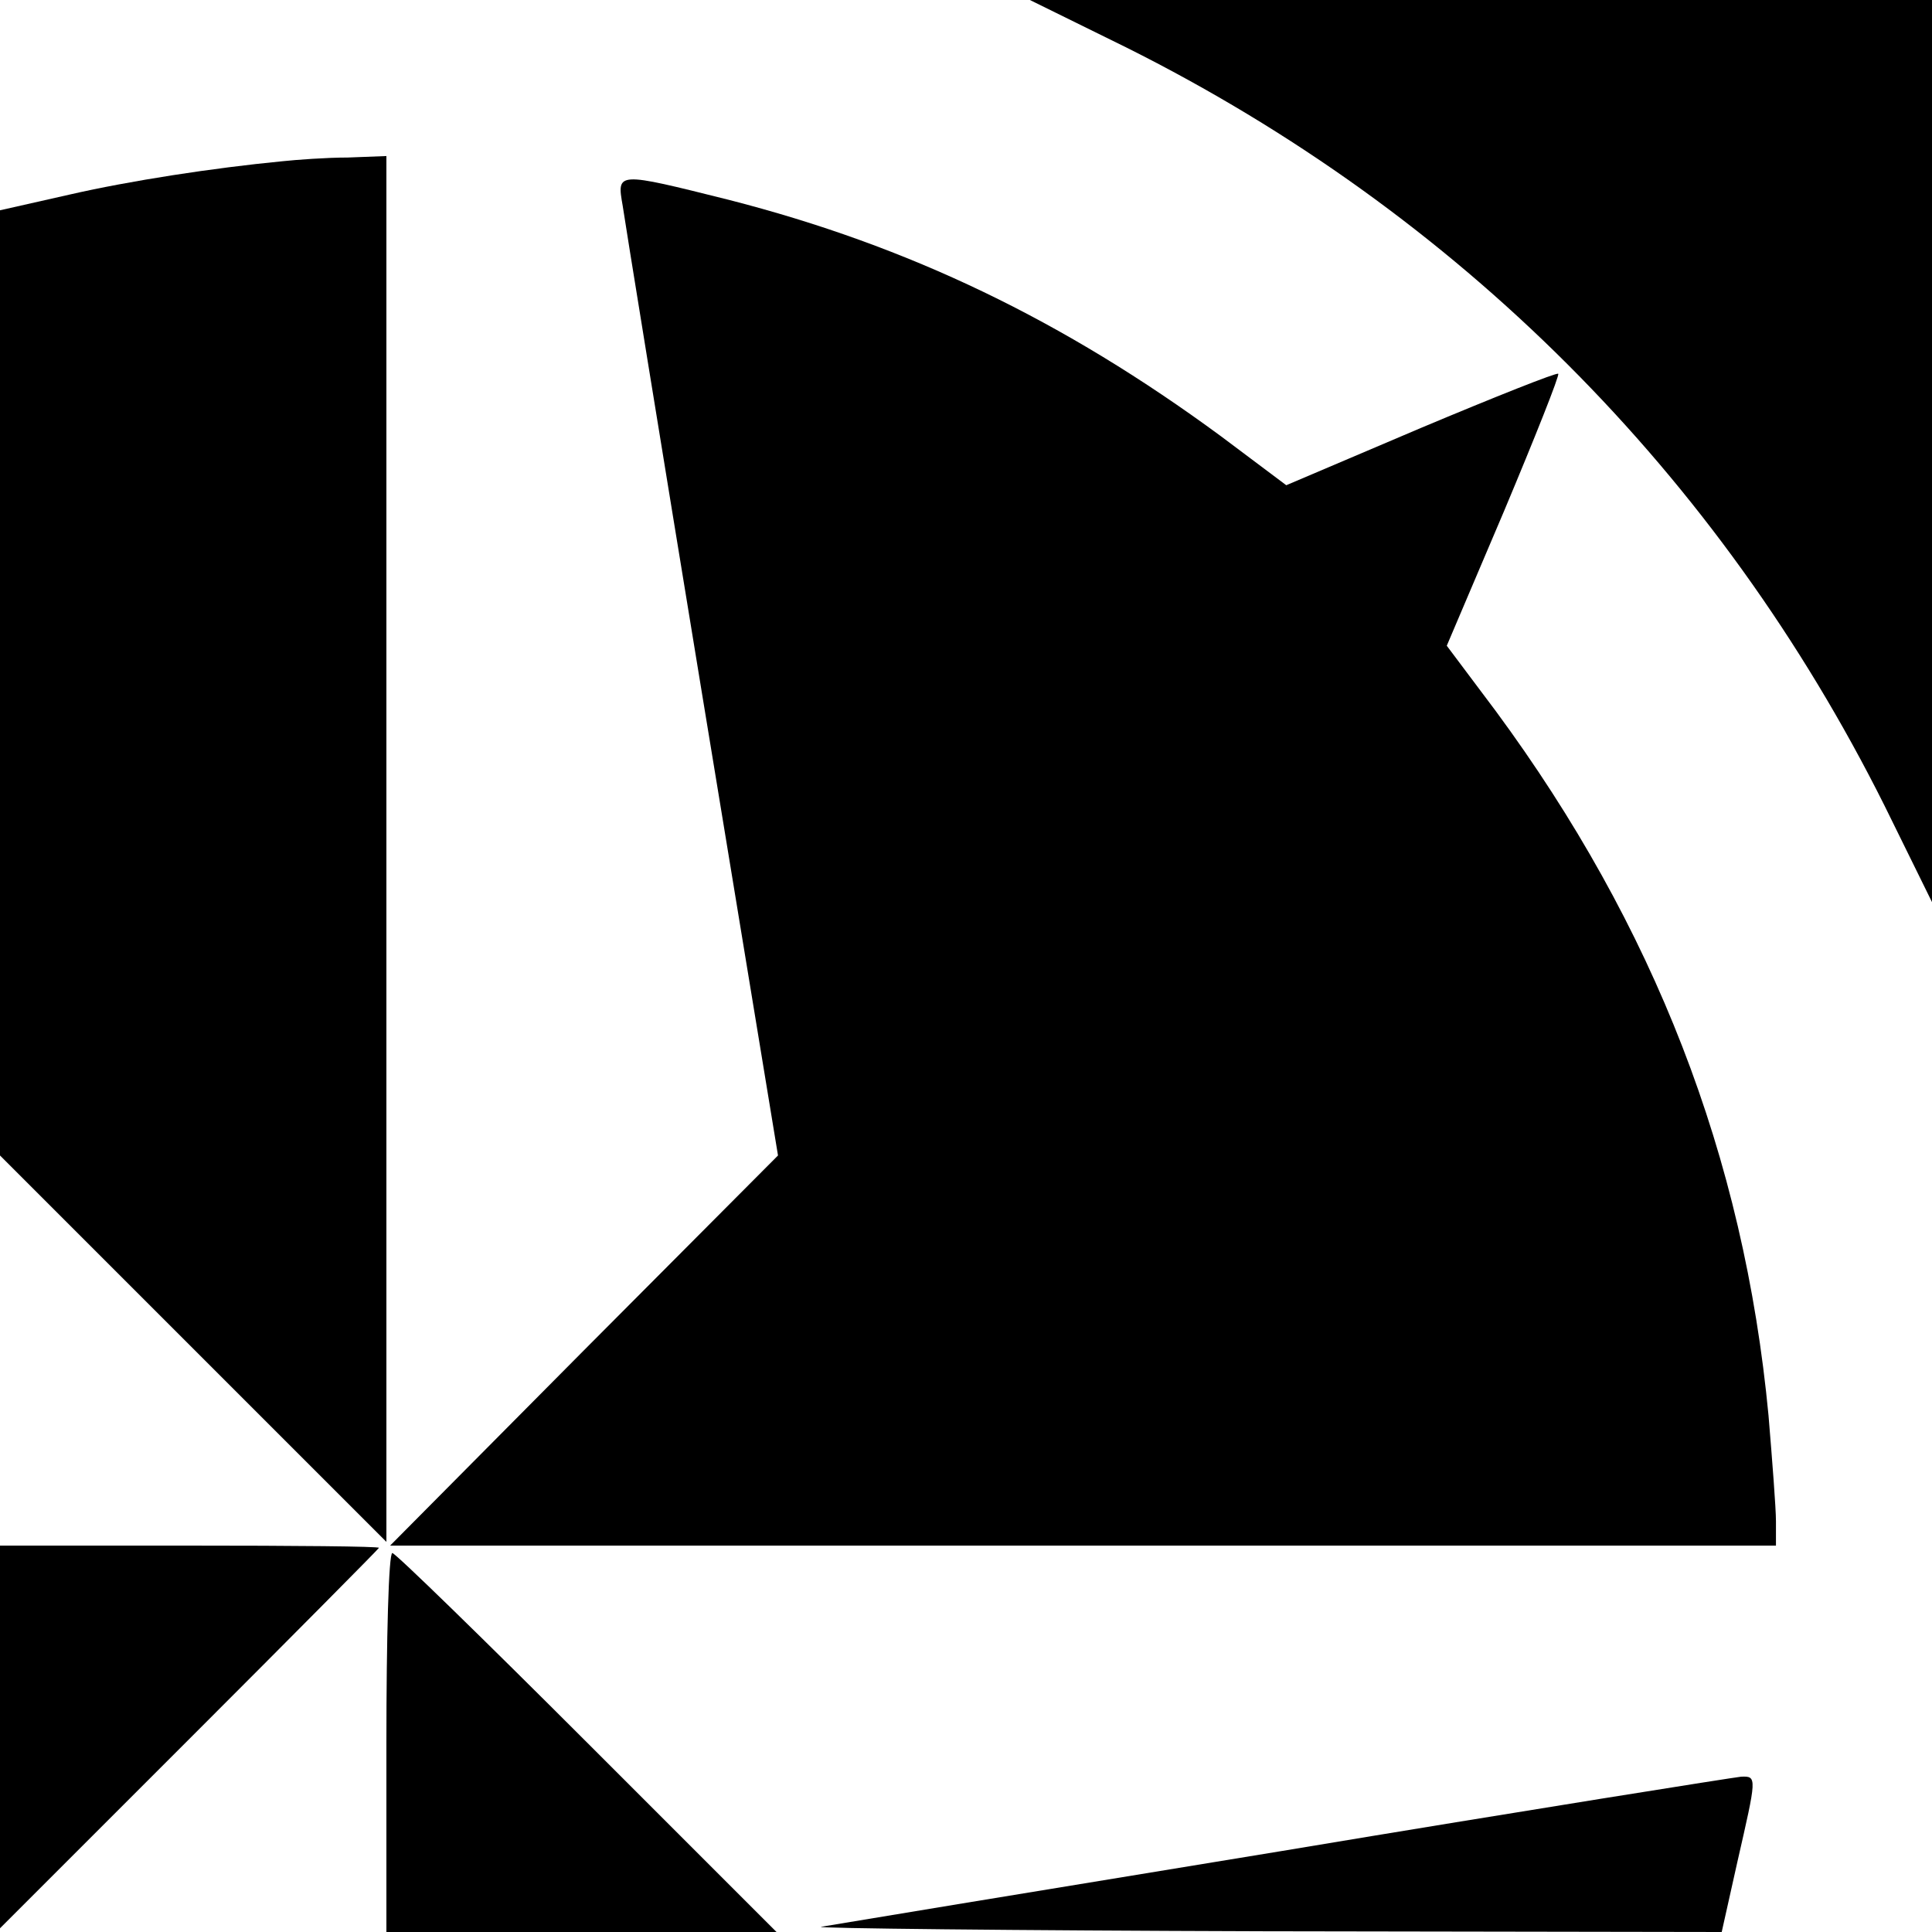
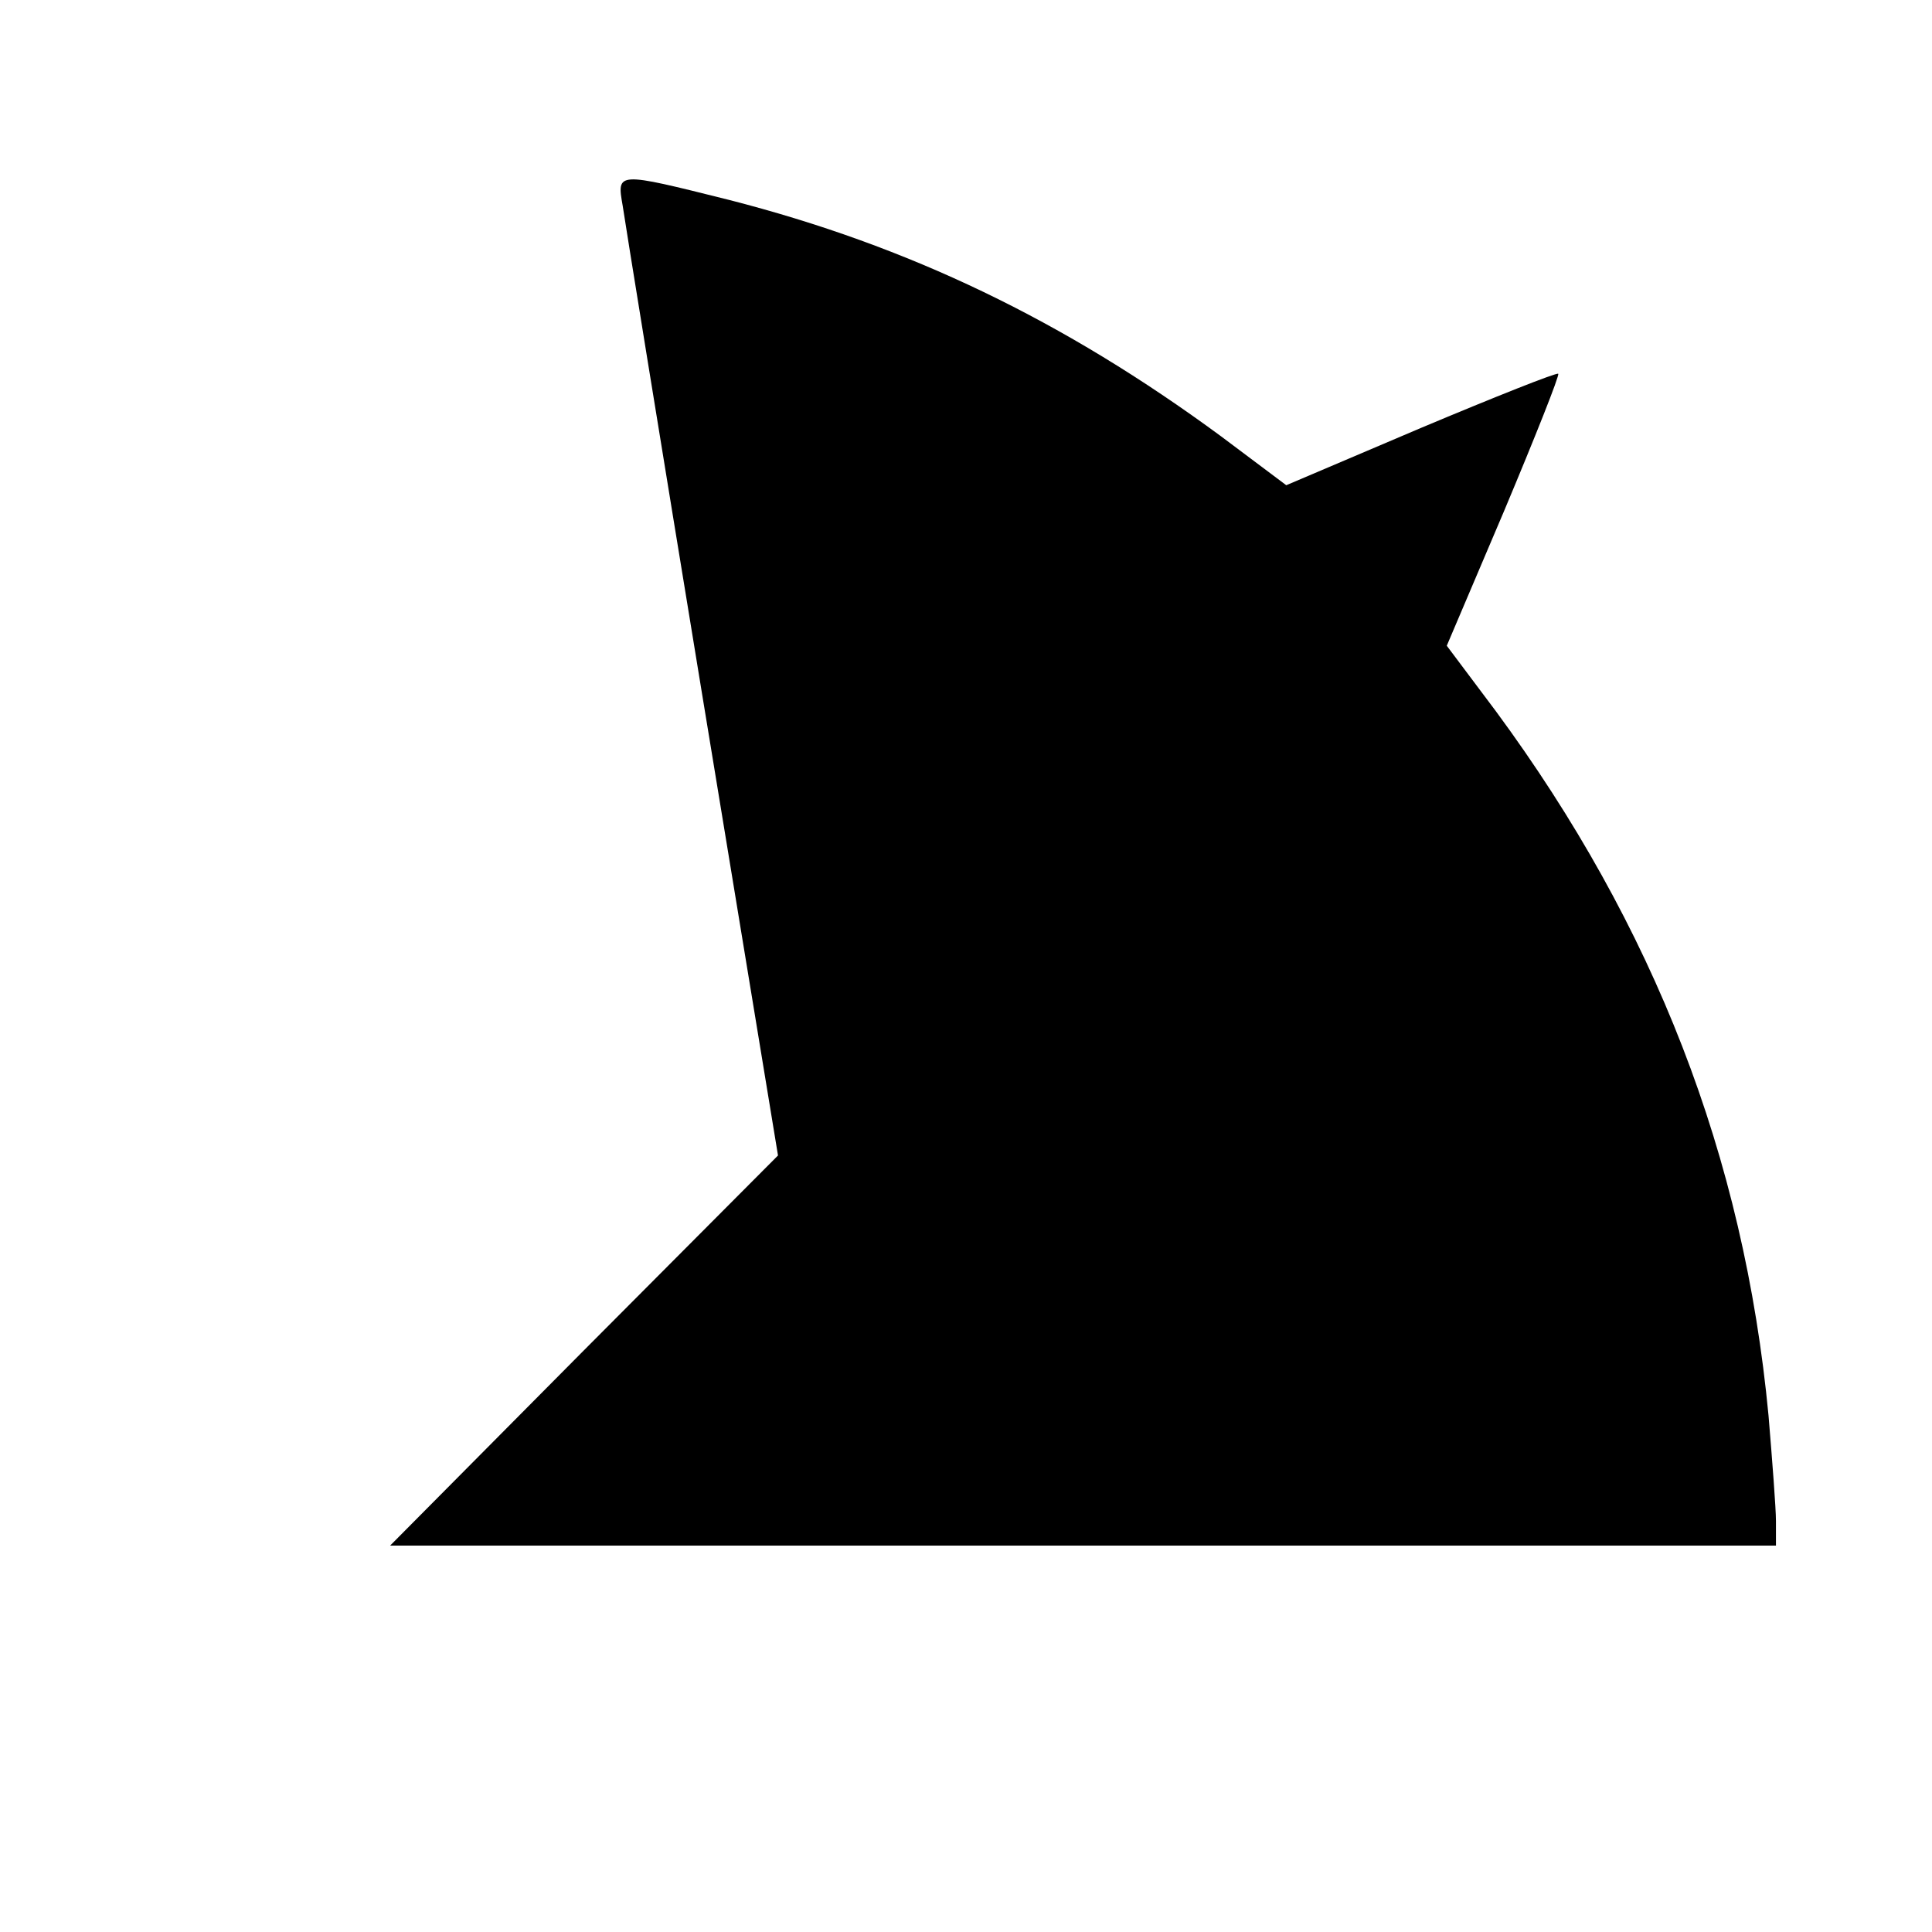
<svg xmlns="http://www.w3.org/2000/svg" version="1.0" width="260pt" height="260pt" viewBox="0 0 260 260" preserveAspectRatio="xMidYMid meet">
  <g transform="translate(0,260) scale(0.1,-0.1)" fill="#000000" stroke="none">
-     <path d="M1516 2536 c446 -223 797 -574 1020 -1020 l64 -130 0 607 0 607 -607 0 -607 0 130 -64z" />
-     <path d="M380 2383 c-93 -9 -204 -26 -287 -45 l-93 -21 0 -636 0 -636 260 -260 260 -260 0 933 0 932 -52 -2 c-29 0 -69 -3 -88 -5z" />
    <path d="M838 2323 c3 -21 51 -317 107 -658 l102 -620 -261 -262 -261 -263 933 0 932 0 0 33 c0 17 -5 82 -10 142 -33 349 -154 659 -367 948 l-66 88 77 181 c42 100 75 183 73 185 -2 2 -85 -31 -185 -73 l-181 -77 -88 66 c-212 156 -420 256 -662 318 -152 38 -151 38 -143 -8z" />
-     <path d="M0 263 l0 -258 255 255 c140 140 255 256 255 257 0 2 -115 3 -255 3 l-255 0 0 -257z" />
-     <path d="M520 255 l0 -255 262 0 263 0 -255 255 c-140 140 -258 255 -262 255 -5 0 -8 -115 -8 -255z" />
-     <path d="M1725 109 c-330 -54 -609 -100 -620 -102 -11 -2 257 -5 596 -6 l616 -1 21 94 c26 114 27 116 5 115 -10 -1 -288 -45 -618 -100z" />
  </g>
</svg>